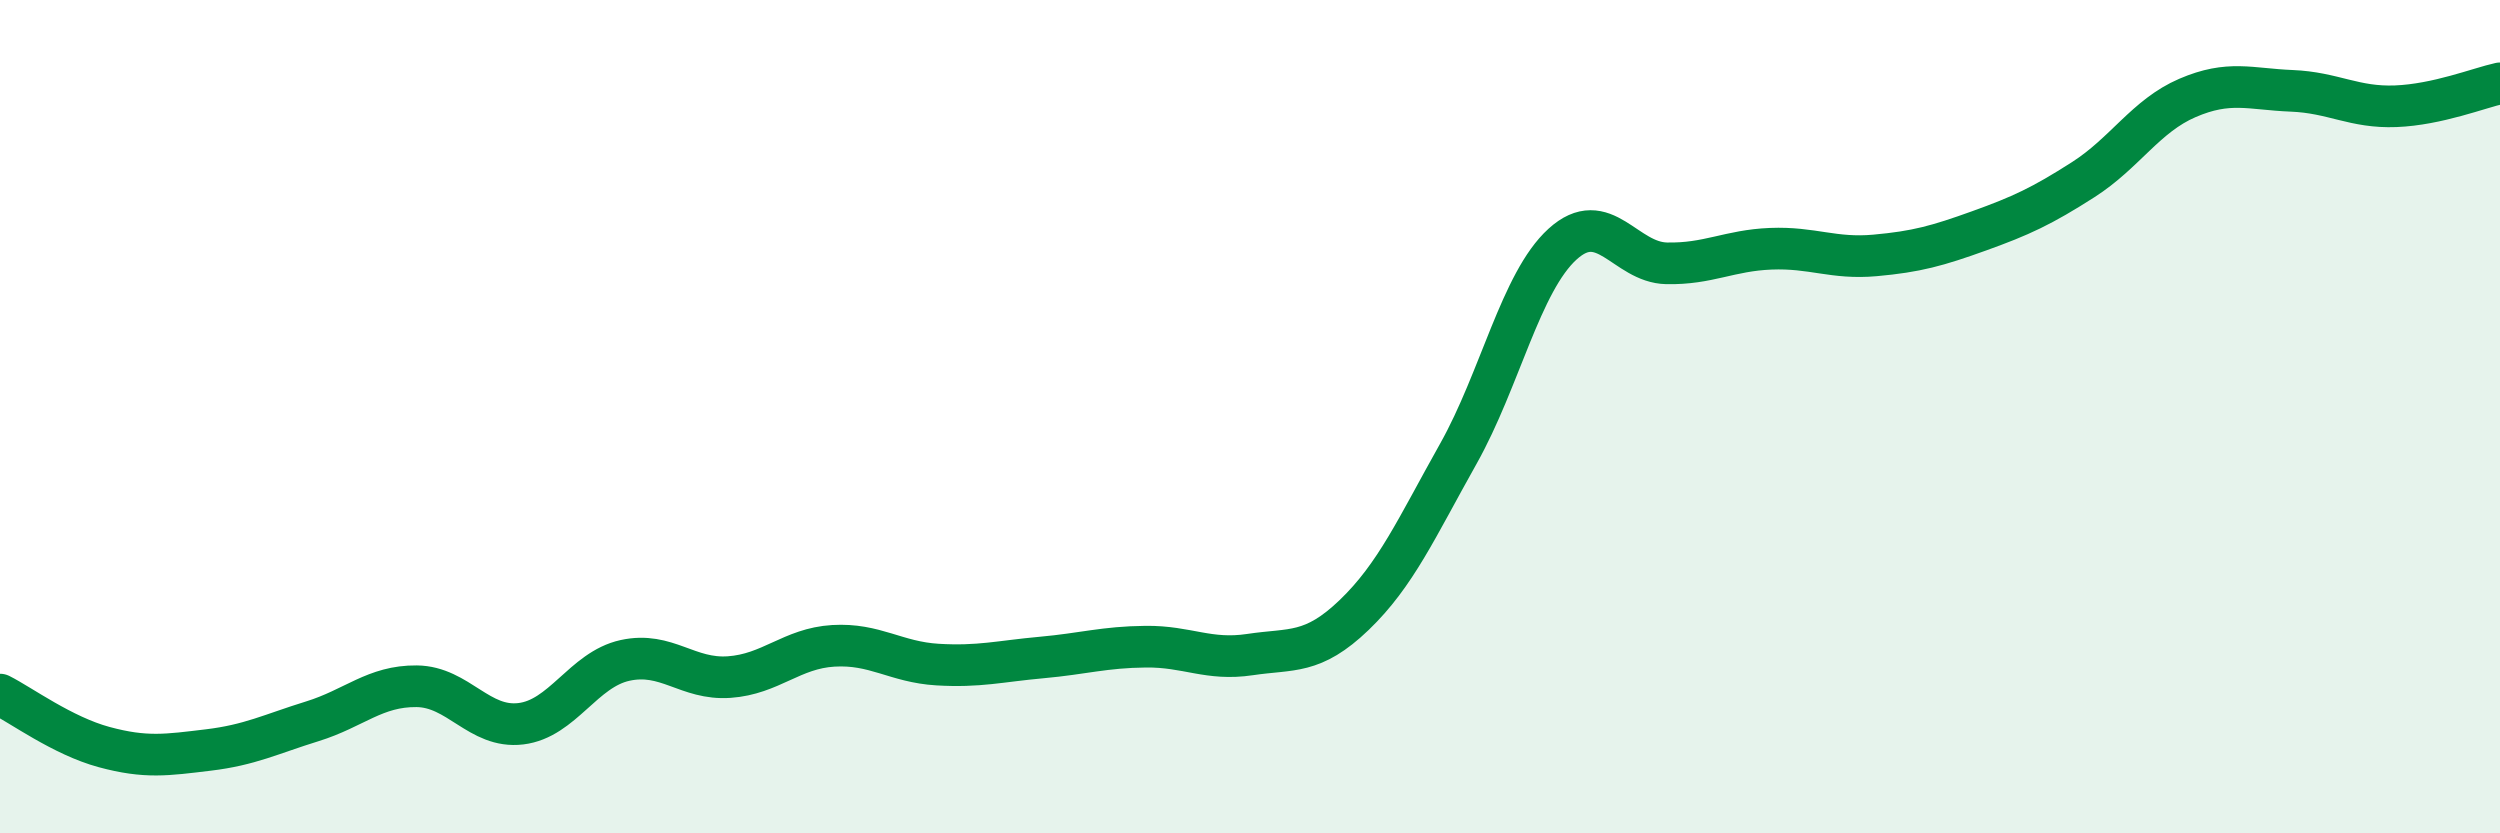
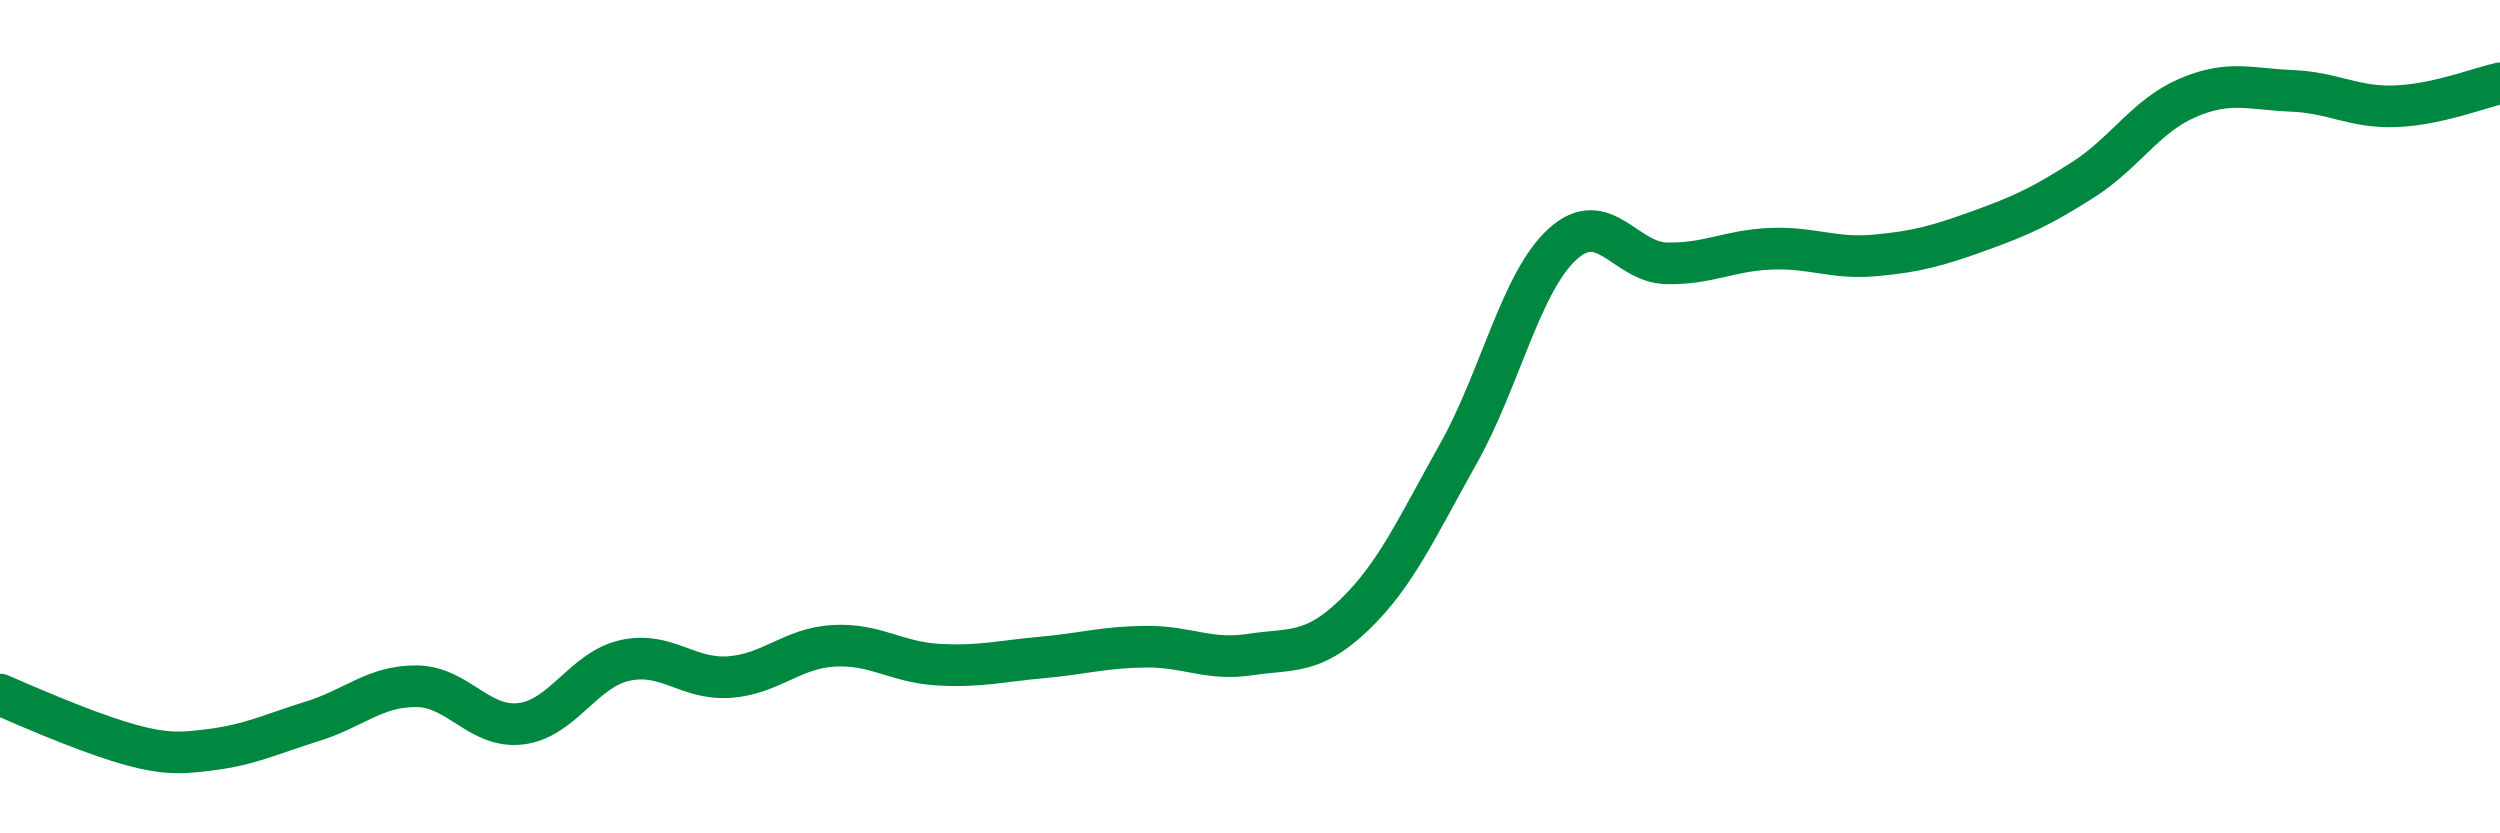
<svg xmlns="http://www.w3.org/2000/svg" width="60" height="20" viewBox="0 0 60 20">
-   <path d="M 0,16.67 C 0.5,16.92 1.5,17.66 2.5,17.93 C 3.5,18.2 4,18.12 5,18 C 6,17.88 6.5,17.62 7.5,17.31 C 8.5,17 9,16.46 10,16.47 C 11,16.48 11.5,17.49 12.5,17.37 C 13.5,17.25 14,16.07 15,15.85 C 16,15.63 16.5,16.32 17.5,16.25 C 18.5,16.18 19,15.56 20,15.5 C 21,15.44 21.5,15.89 22.5,15.95 C 23.5,16.01 24,15.87 25,15.78 C 26,15.69 26.5,15.53 27.5,15.52 C 28.5,15.51 29,15.86 30,15.71 C 31,15.56 31.5,15.72 32.5,14.76 C 33.5,13.8 34,12.67 35,10.89 C 36,9.11 36.5,6.77 37.5,5.86 C 38.5,4.95 39,6.3 40,6.32 C 41,6.34 41.5,6.01 42.5,5.97 C 43.5,5.93 44,6.22 45,6.13 C 46,6.04 46.5,5.9 47.5,5.54 C 48.5,5.18 49,4.95 50,4.31 C 51,3.67 51.5,2.78 52.5,2.35 C 53.5,1.92 54,2.14 55,2.18 C 56,2.22 56.5,2.59 57.5,2.55 C 58.5,2.51 59.5,2.11 60,2L60 20L0 20Z" fill="#008740" opacity="0.1" stroke-linecap="round" stroke-linejoin="round" />
-   <path d="M 0,16.67 C 0.5,16.92 1.5,17.66 2.5,17.93 C 3.5,18.2 4,18.12 5,18 C 6,17.88 6.5,17.62 7.5,17.31 C 8.5,17 9,16.46 10,16.47 C 11,16.48 11.5,17.49 12.5,17.37 C 13.5,17.25 14,16.07 15,15.85 C 16,15.63 16.5,16.32 17.5,16.25 C 18.5,16.18 19,15.56 20,15.5 C 21,15.44 21.5,15.89 22.5,15.95 C 23.5,16.01 24,15.87 25,15.78 C 26,15.69 26.5,15.53 27.5,15.52 C 28.5,15.51 29,15.86 30,15.71 C 31,15.56 31.5,15.72 32.5,14.76 C 33.5,13.8 34,12.67 35,10.89 C 36,9.11 36.5,6.77 37.5,5.86 C 38.5,4.95 39,6.3 40,6.32 C 41,6.34 41.5,6.01 42.5,5.97 C 43.5,5.93 44,6.22 45,6.13 C 46,6.04 46.5,5.9 47.5,5.54 C 48.5,5.18 49,4.95 50,4.31 C 51,3.67 51.5,2.78 52.5,2.35 C 53.5,1.92 54,2.14 55,2.18 C 56,2.22 56.5,2.59 57.5,2.55 C 58.5,2.51 59.5,2.11 60,2" stroke="#008740" stroke-width="1" fill="none" stroke-linecap="round" stroke-linejoin="round" />
+   <path d="M 0,16.67 C 3.5,18.2 4,18.12 5,18 C 6,17.88 6.5,17.62 7.5,17.31 C 8.5,17 9,16.46 10,16.47 C 11,16.48 11.5,17.49 12.5,17.37 C 13.5,17.25 14,16.07 15,15.85 C 16,15.63 16.5,16.32 17.5,16.25 C 18.5,16.18 19,15.56 20,15.5 C 21,15.44 21.5,15.89 22.5,15.95 C 23.5,16.01 24,15.87 25,15.78 C 26,15.69 26.5,15.53 27.5,15.52 C 28.5,15.51 29,15.86 30,15.71 C 31,15.56 31.5,15.72 32.5,14.76 C 33.5,13.8 34,12.67 35,10.89 C 36,9.11 36.5,6.77 37.5,5.86 C 38.5,4.95 39,6.3 40,6.32 C 41,6.34 41.5,6.01 42.5,5.97 C 43.5,5.93 44,6.22 45,6.13 C 46,6.04 46.5,5.9 47.5,5.54 C 48.5,5.18 49,4.95 50,4.31 C 51,3.67 51.5,2.78 52.5,2.35 C 53.5,1.92 54,2.14 55,2.18 C 56,2.22 56.5,2.59 57.5,2.55 C 58.5,2.51 59.5,2.11 60,2" stroke="#008740" stroke-width="1" fill="none" stroke-linecap="round" stroke-linejoin="round" />
</svg>